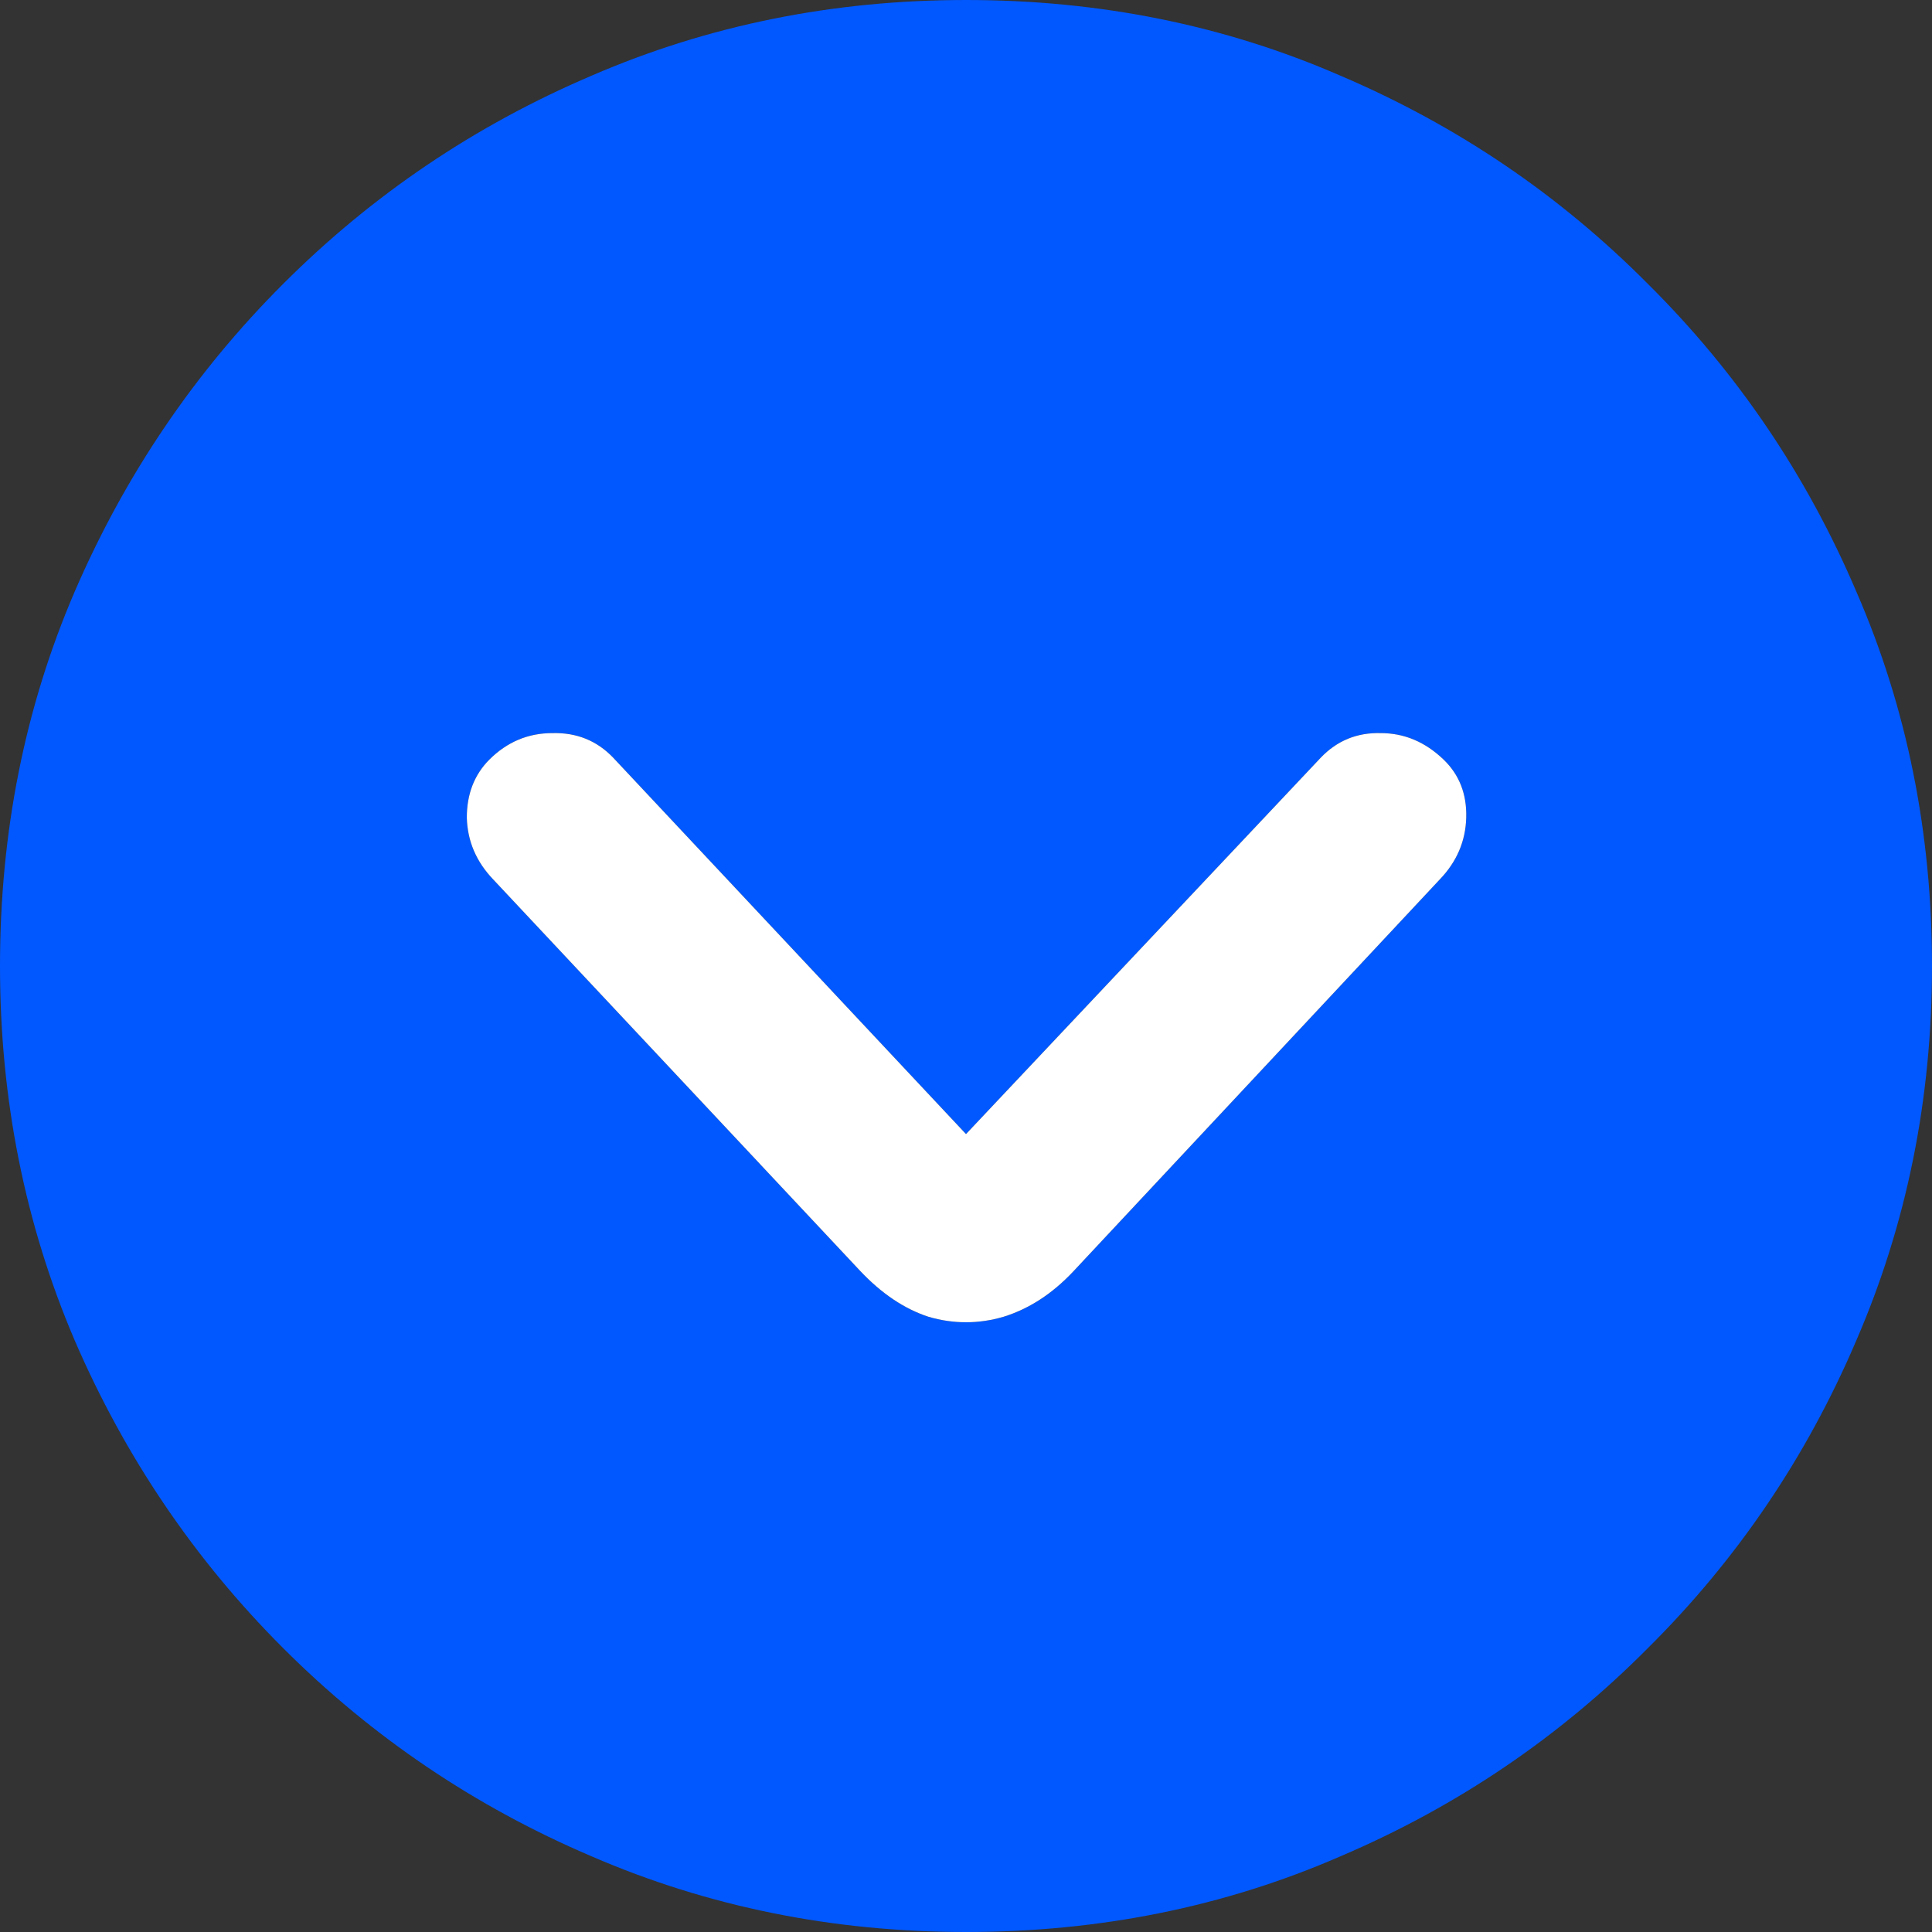
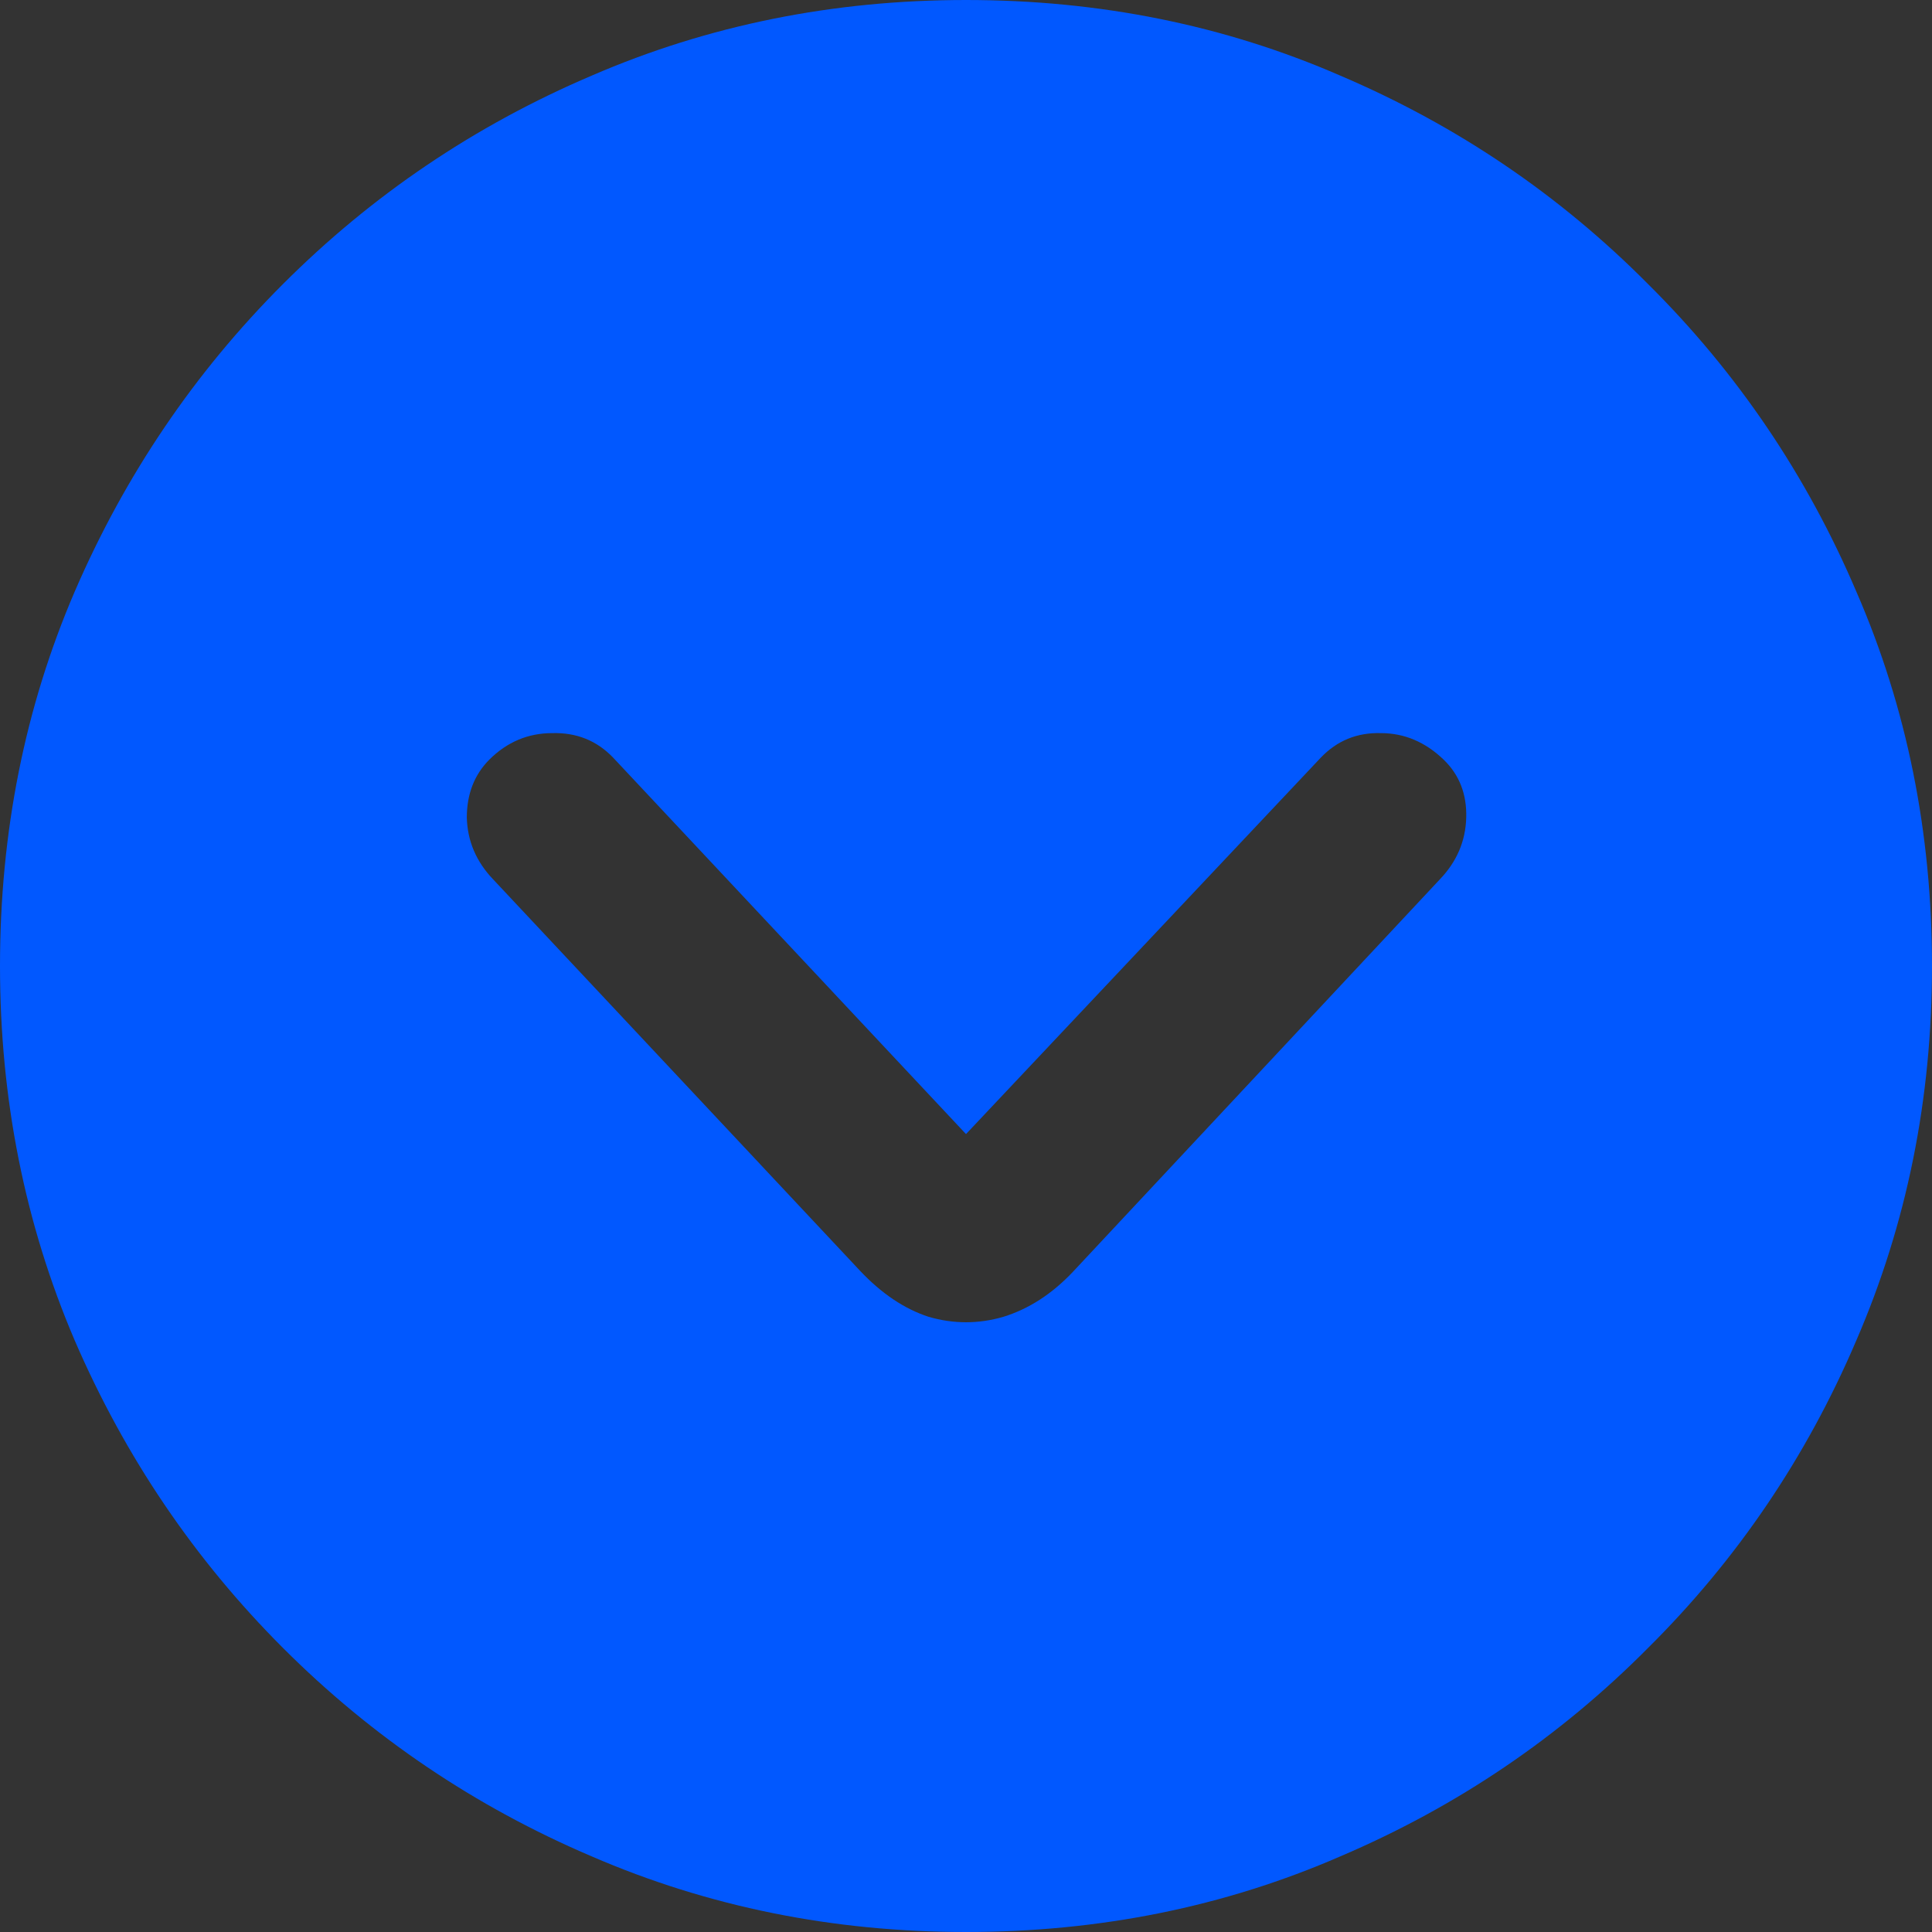
<svg xmlns="http://www.w3.org/2000/svg" width="24" height="24" viewBox="0 0 24 24" fill="none">
  <rect x="0" y="0" width="24" height="24" fill="#333333" stroke="none" />
  <path d="M12 24C10.348 24 8.798 23.687 7.349 23.06C5.9 22.442 4.623 21.579 3.516 20.472C2.417 19.373 1.554 18.1 0.928 16.651C0.309 15.202 0 13.652 0 12C0 10.34 0.309 8.789 0.928 7.349C1.554 5.9 2.417 4.627 3.516 3.528C4.623 2.421 5.9 1.558 7.349 0.94C8.798 0.313 10.348 0 12 0C13.66 0 15.211 0.313 16.651 0.94C18.1 1.558 19.373 2.421 20.472 3.528C21.579 4.627 22.442 5.9 23.06 7.349C23.687 8.789 24 10.34 24 12C24 13.652 23.687 15.202 23.06 16.651C22.442 18.1 21.579 19.373 20.472 20.472C19.373 21.579 18.1 22.442 16.651 23.06C15.211 23.687 13.66 24 12 24ZM13.331 15.796L17.884 10.926C18.096 10.706 18.206 10.45 18.214 10.157C18.222 9.864 18.128 9.624 17.933 9.436C17.705 9.217 17.445 9.107 17.152 9.107C16.859 9.099 16.61 9.2 16.407 9.412L12 14.088L7.617 9.412C7.414 9.2 7.162 9.099 6.861 9.107C6.56 9.107 6.299 9.217 6.079 9.436C5.892 9.624 5.799 9.864 5.799 10.157C5.807 10.45 5.917 10.706 6.128 10.926L10.682 15.784C10.95 16.069 11.235 16.26 11.536 16.358C11.845 16.448 12.155 16.448 12.464 16.358C12.781 16.26 13.07 16.073 13.331 15.796Z" fill="#0158FF" />
-   <path d="M13.331 15.796L17.884 10.926C18.096 10.706 18.206 10.45 18.214 10.157C18.222 9.864 18.128 9.624 17.933 9.436C17.705 9.217 17.445 9.107 17.152 9.107C16.859 9.099 16.61 9.2 16.407 9.412L12 14.088L7.617 9.412C7.414 9.2 7.162 9.099 6.861 9.107C6.56 9.107 6.299 9.217 6.079 9.436C5.892 9.624 5.799 9.864 5.799 10.157C5.807 10.45 5.917 10.706 6.128 10.926L10.682 15.784C10.95 16.069 11.235 16.26 11.536 16.358C11.845 16.448 12.155 16.448 12.464 16.358C12.781 16.26 13.07 16.073 13.331 15.796Z" fill="white" />
</svg>